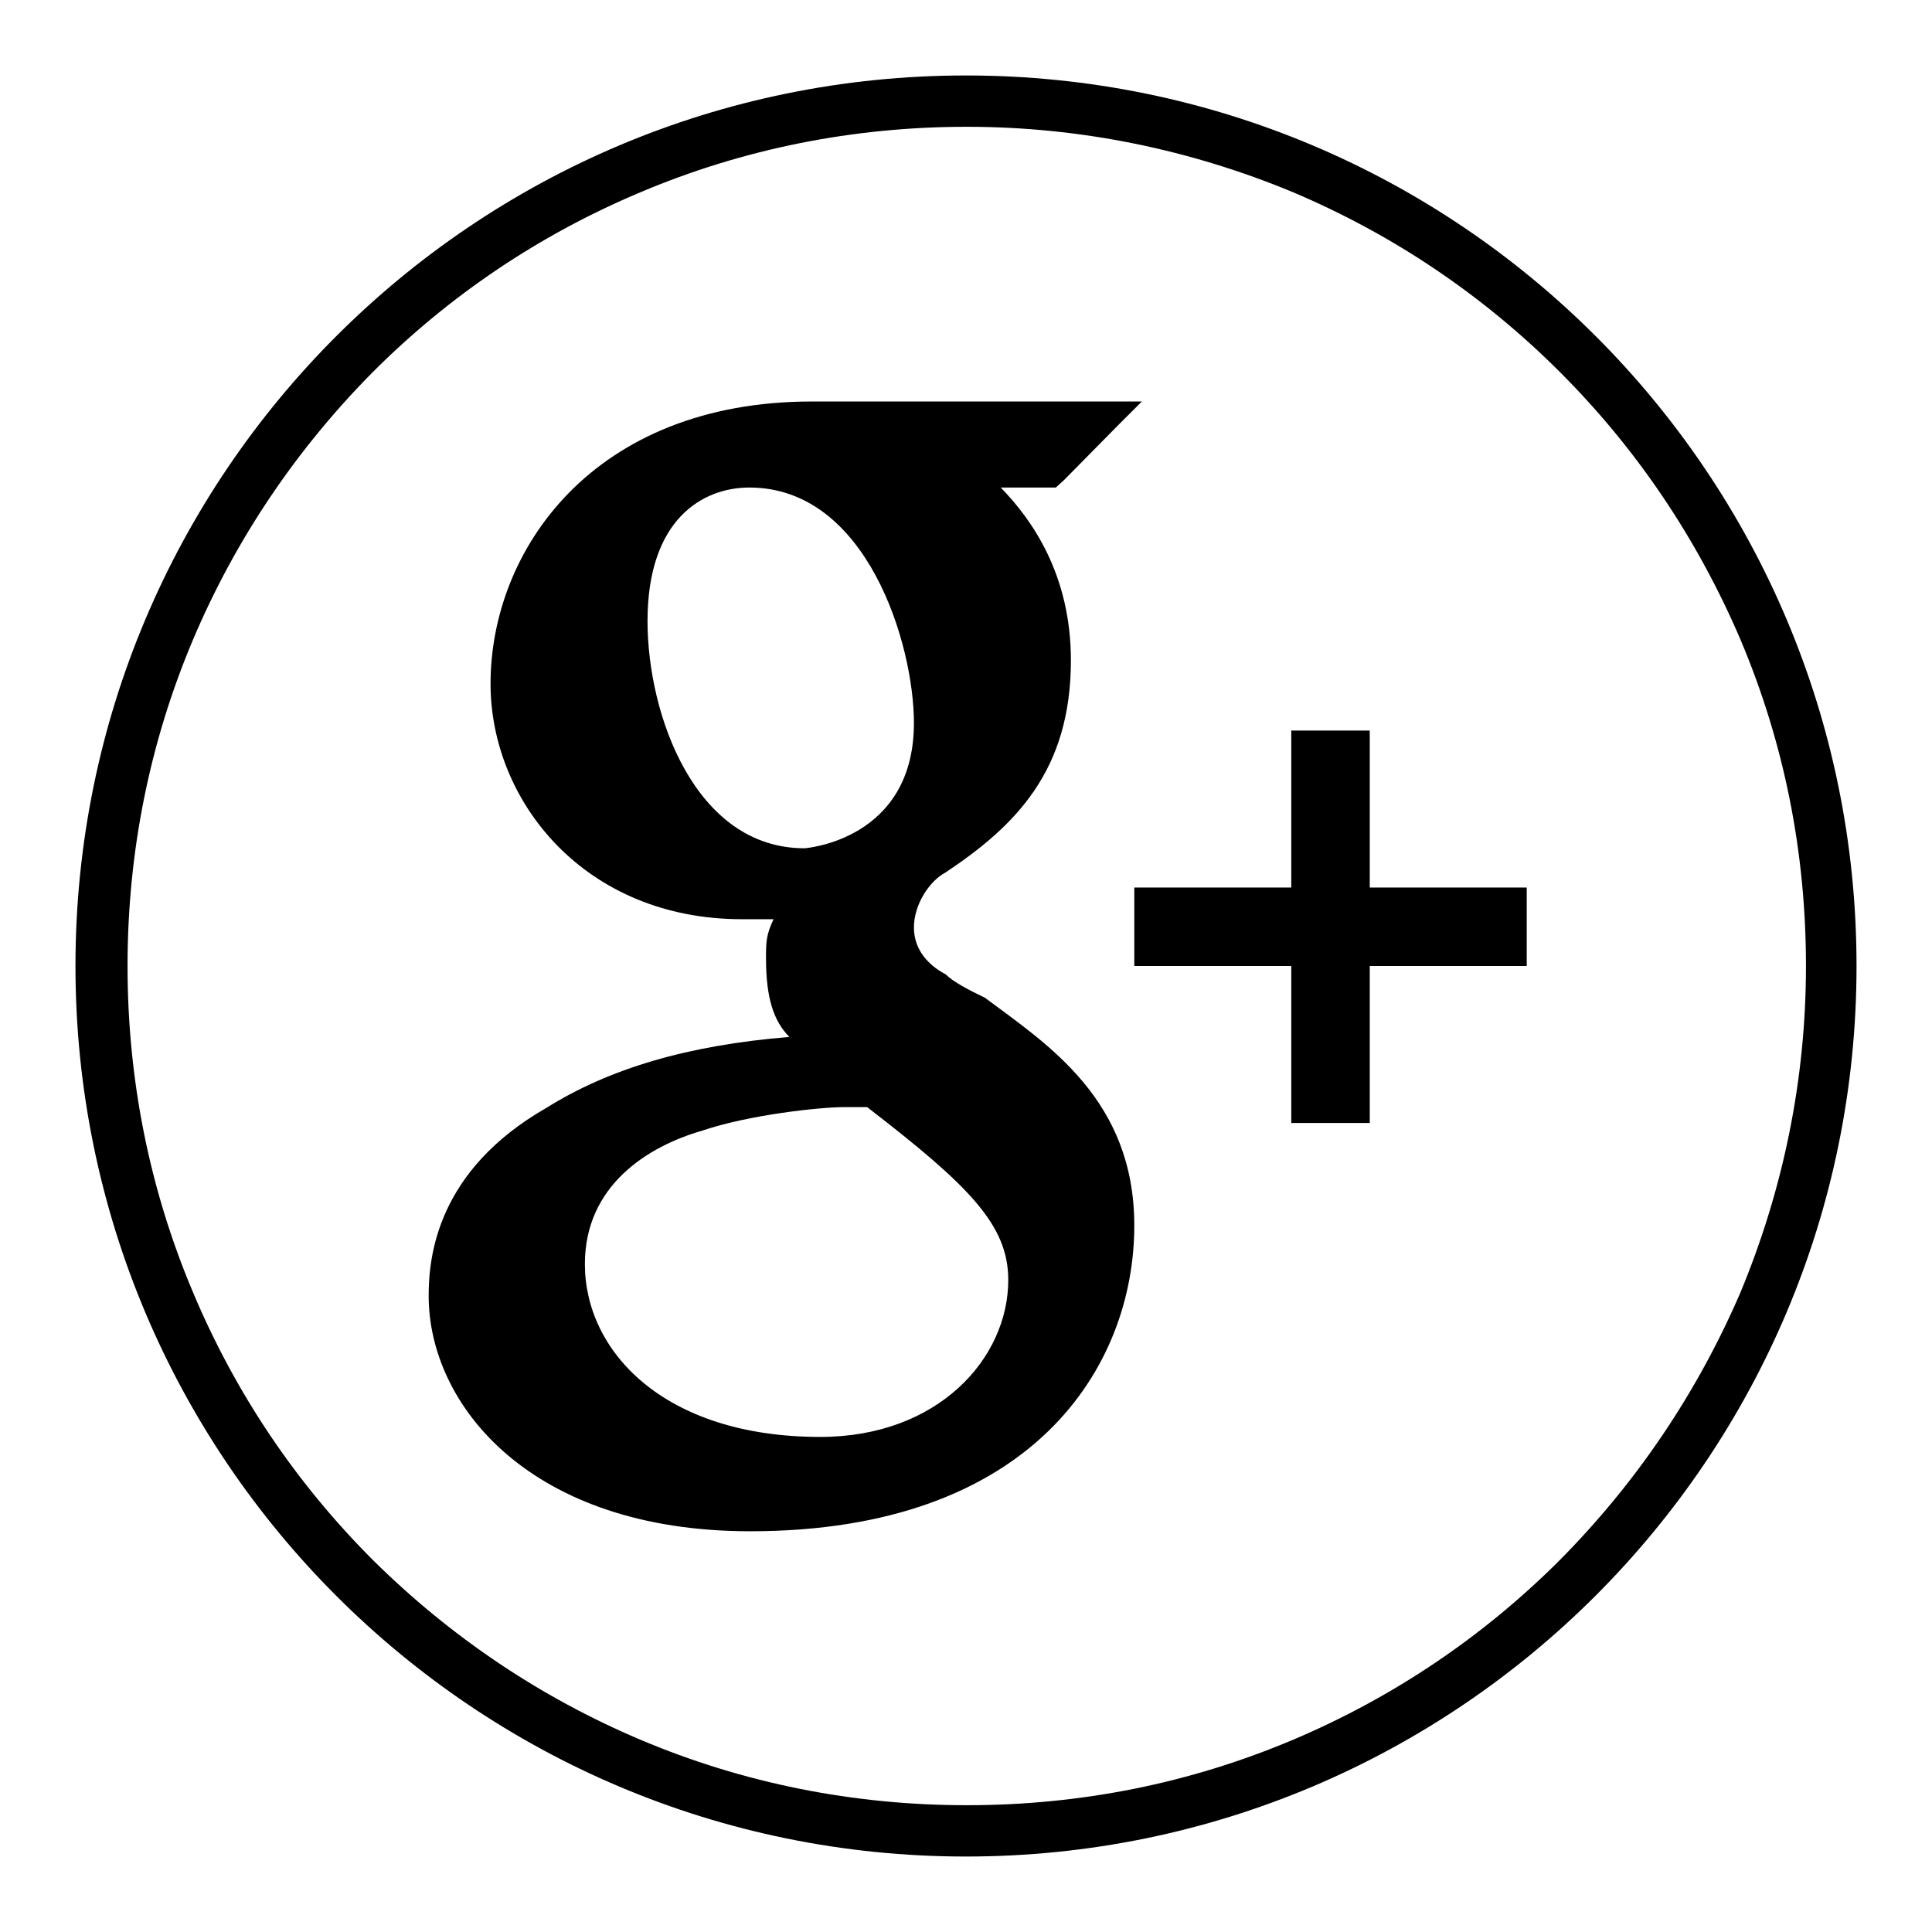
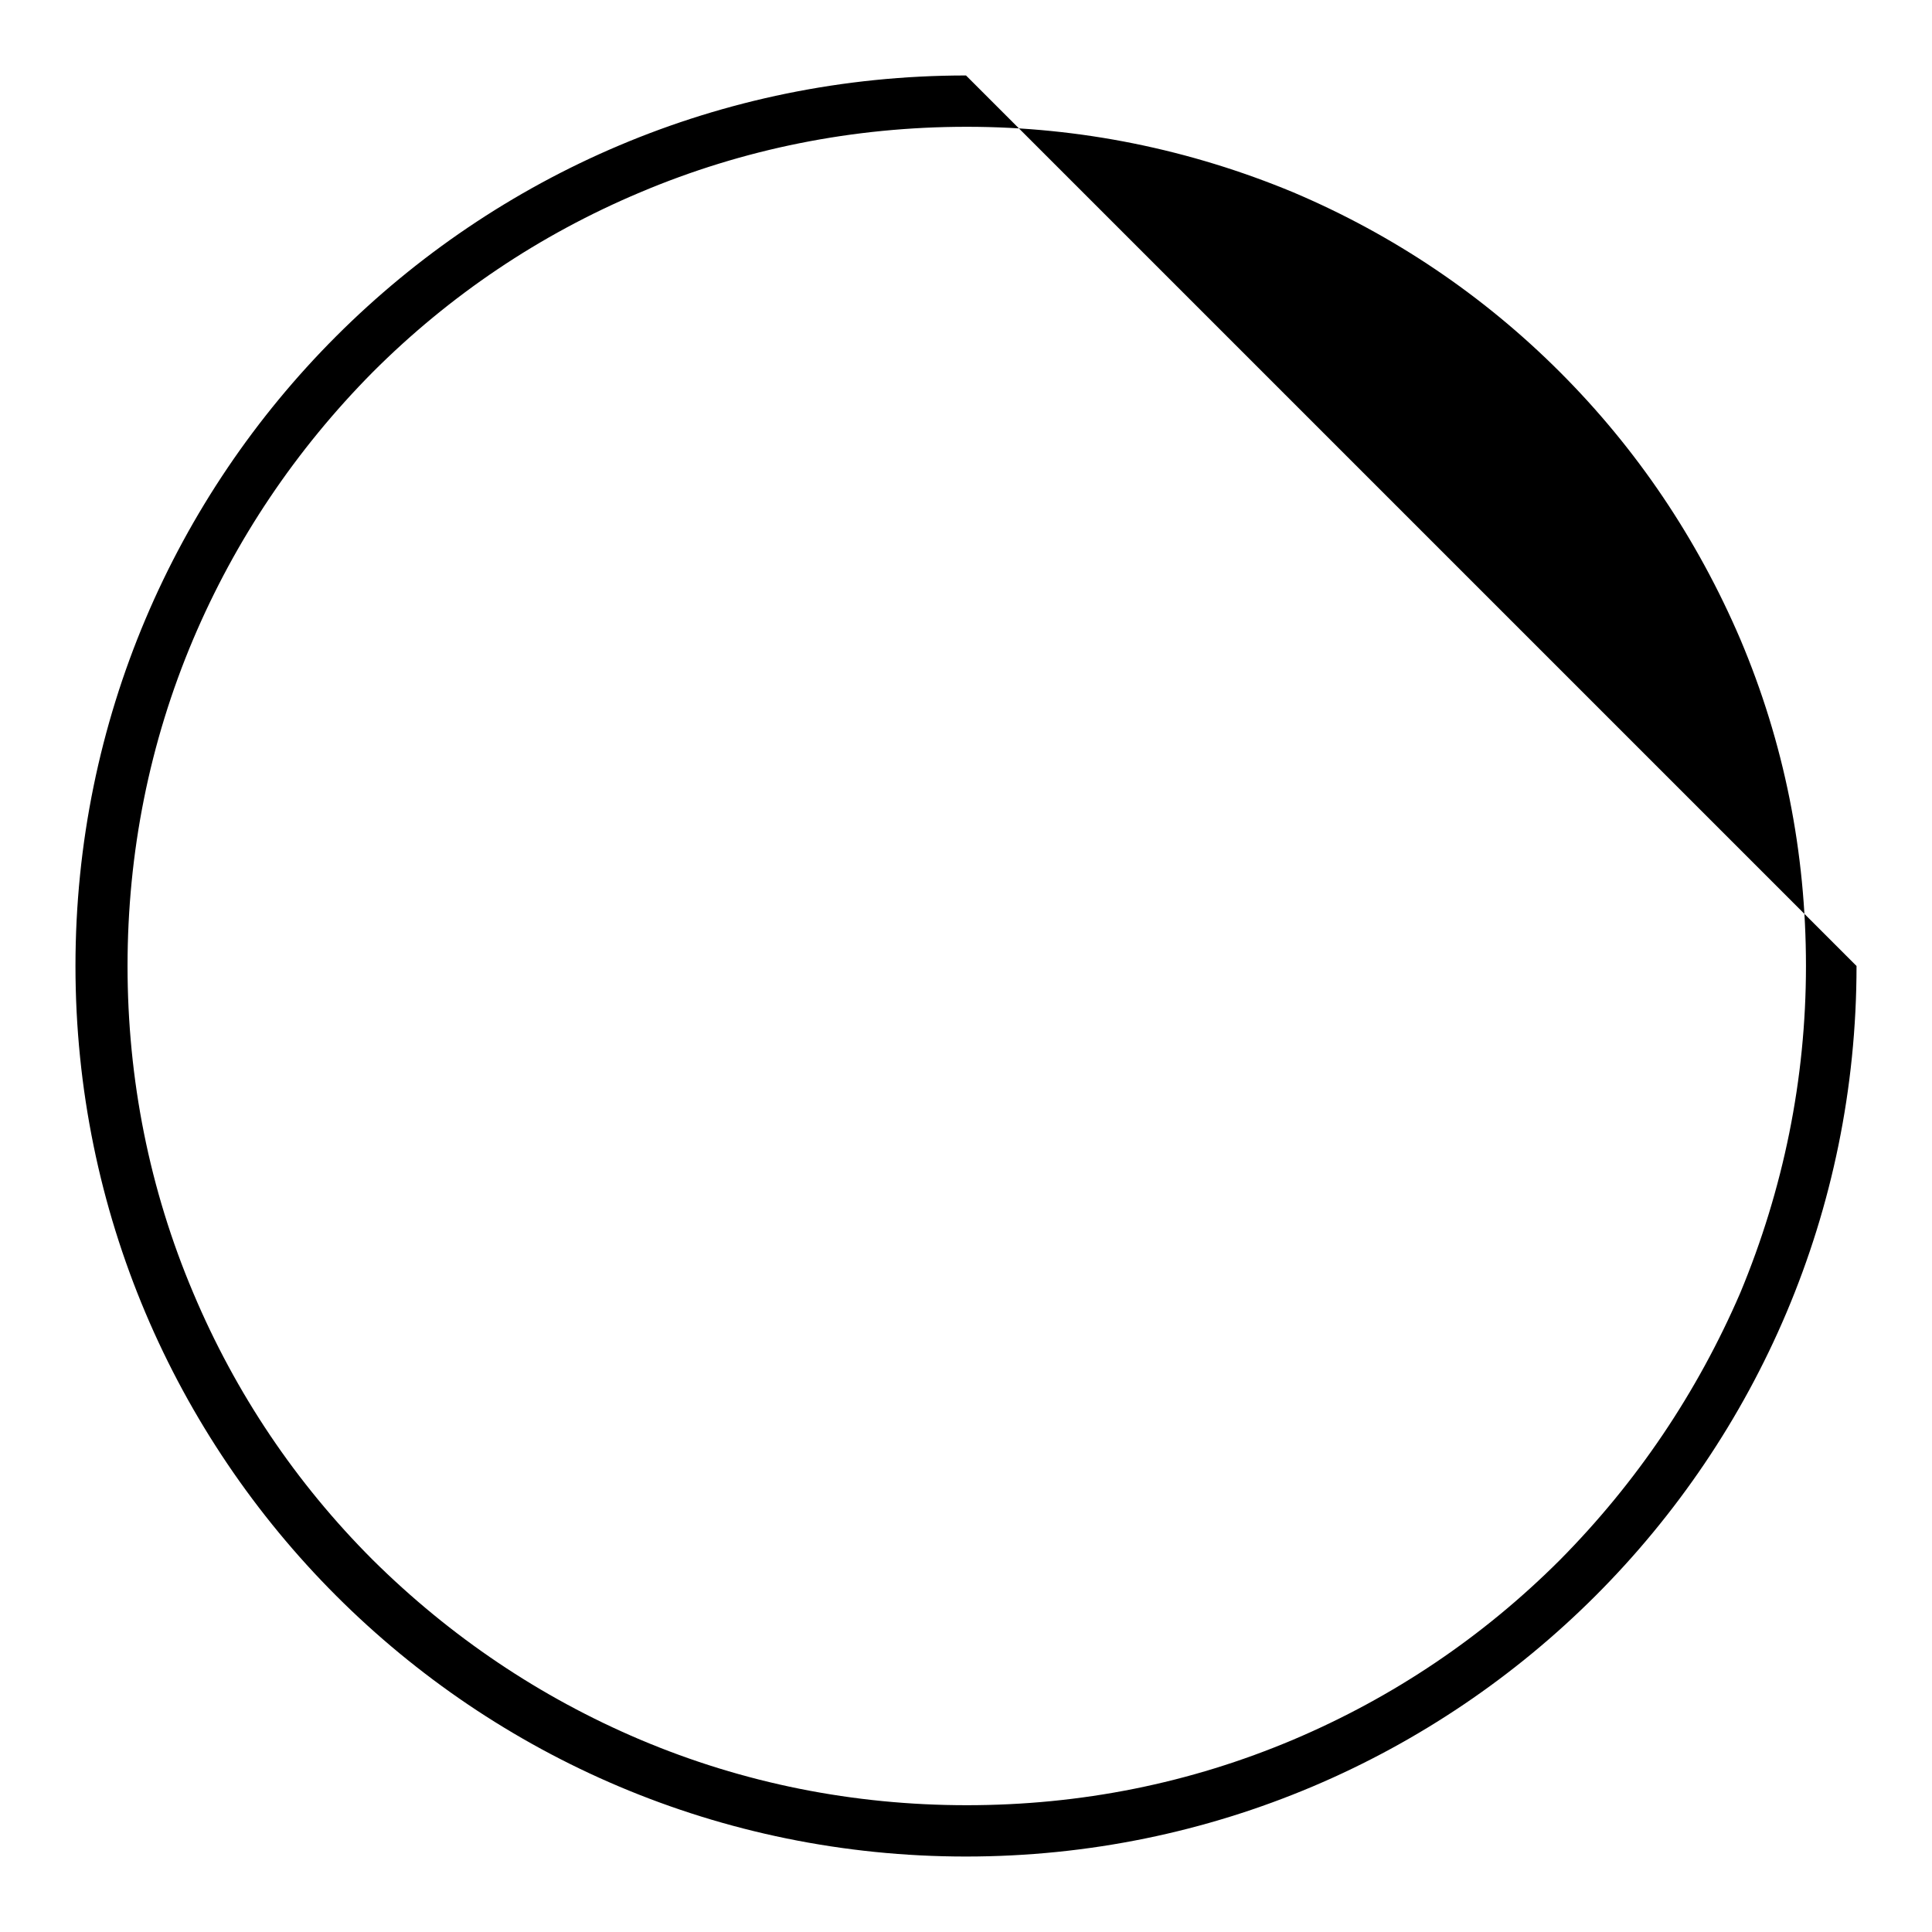
<svg xmlns="http://www.w3.org/2000/svg" version="1.1" x="0px" y="0px" viewBox="0 0 256 256" enable-background="new 0 0 256 256" xml:space="preserve">
  <g>
    <g>
-       <path fill="#000000" d="M181.5,96.8h-10.4v20.8h-20.8V128h20.8v20.8h10.4V128h20.8v-10.4h-20.8V96.8z M130.5,132.2c-2.1-1-4.2-2.1-5.2-3.1c-2.1-1.1-4.2-3.1-4.2-6.2c0-3.1,2.1-6.2,4.2-7.3c9.3-6.2,16.6-13.5,16.6-28.1c0-11.4-5.2-18.7-9.3-22.9h7.3l1.1-1l7.2-7.3l3.1-3.1h-43.7C78.6,53.2,65,72.9,65,90.6c0,15.6,12.5,31.2,33.3,31.2h4.2c-1,2.1-1,3.1-1,5.2c0,5.2,1,8.3,3.1,10.4c-13.5,1.1-23.9,4.2-32.2,9.4c-14.5,8.3-15.6,19.7-15.6,24.9c0,14.5,13.5,31.2,42.6,31.2c37.4,0,50.9-21.8,50.9-40.5C150.3,145.7,138.8,138.4,130.5,132.2z M85.8,82.3c0-13.5,7.3-17.7,13.5-17.7c15.6,0,21.8,20.8,21.8,31.2c0,15.6-14.5,16.6-14.5,16.6C92.1,112.4,85.8,94.7,85.8,82.3z M108.7,190.4c-20.8,0-31.2-11.4-31.2-22.9c0-10.4,8.3-15.6,15.6-17.7c6.2-2.1,15.6-3.1,18.7-3.1h3.1c13.5,10.4,18.7,15.6,18.7,22.9C133.6,180,124.3,190.4,108.7,190.4z" />
-       <path fill="#000000" d="M128,10C62.8,10,10,62.8,10,128c0,65.2,52.8,118,118,118c65.2,0,118-52.9,118-118C246,62.8,193.2,10,128,10z M206.7,206.7c-10.2,10.2-22.1,18.2-35.3,23.8c-13.7,5.8-28.2,8.7-43.3,8.7c-15,0-29.6-2.9-43.3-8.7c-13.2-5.6-25.1-13.6-35.4-23.8c-10.2-10.2-18.2-22.1-23.8-35.4c-5.8-13.7-8.7-28.3-8.7-43.3c0-15,2.9-29.6,8.7-43.3c5.6-13.2,13.6-25.1,23.8-35.4c10.2-10.2,22.1-18.2,35.4-23.8c13.7-5.8,28.3-8.7,43.3-8.7c15,0,29.6,3,43.3,8.7c13.2,5.6,25.1,13.6,35.3,23.8c10.2,10.2,18.2,22.1,23.9,35.4c5.8,13.7,8.7,28.2,8.7,43.3c0,15-3,29.6-8.7,43.3C224.9,184.5,216.9,196.4,206.7,206.7z" />
+       <path fill="#000000" d="M128,10C62.8,10,10,62.8,10,128c0,65.2,52.8,118,118,118c65.2,0,118-52.9,118-118z M206.7,206.7c-10.2,10.2-22.1,18.2-35.3,23.8c-13.7,5.8-28.2,8.7-43.3,8.7c-15,0-29.6-2.9-43.3-8.7c-13.2-5.6-25.1-13.6-35.4-23.8c-10.2-10.2-18.2-22.1-23.8-35.4c-5.8-13.7-8.7-28.3-8.7-43.3c0-15,2.9-29.6,8.7-43.3c5.6-13.2,13.6-25.1,23.8-35.4c10.2-10.2,22.1-18.2,35.4-23.8c13.7-5.8,28.3-8.7,43.3-8.7c15,0,29.6,3,43.3,8.7c13.2,5.6,25.1,13.6,35.3,23.8c10.2,10.2,18.2,22.1,23.9,35.4c5.8,13.7,8.7,28.2,8.7,43.3c0,15-3,29.6-8.7,43.3C224.9,184.5,216.9,196.4,206.7,206.7z" />
    </g>
  </g>
</svg>